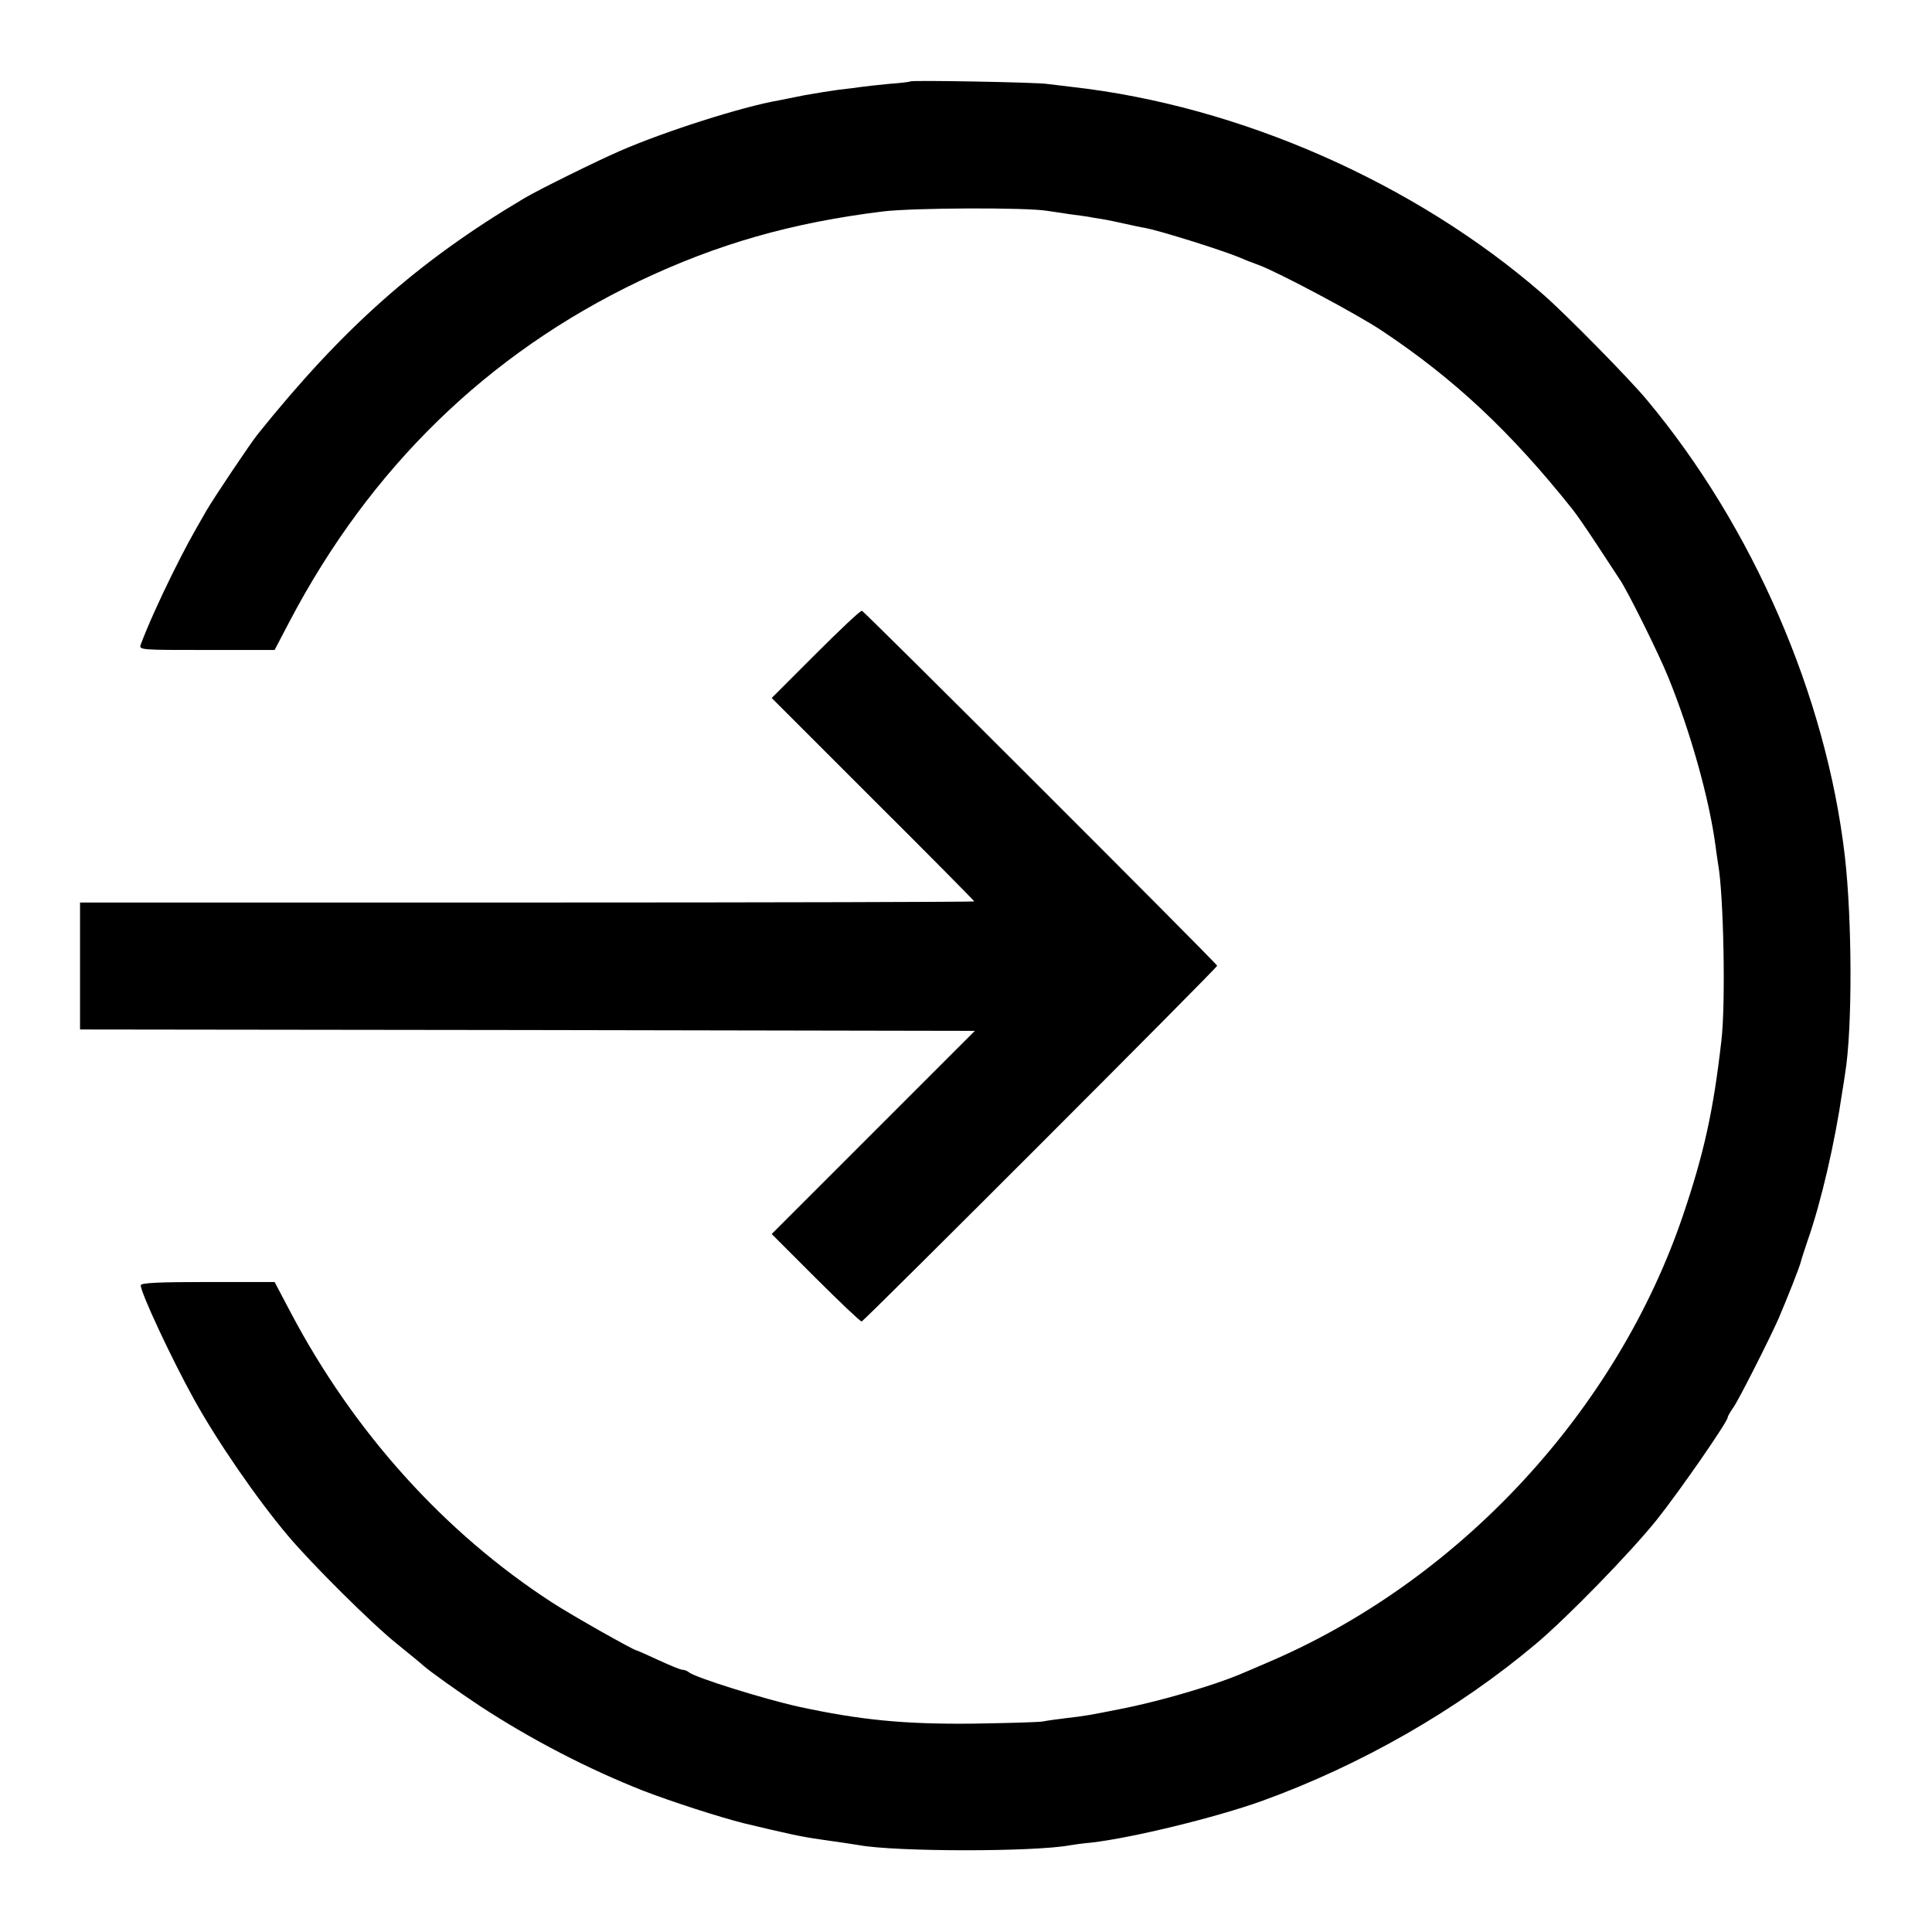
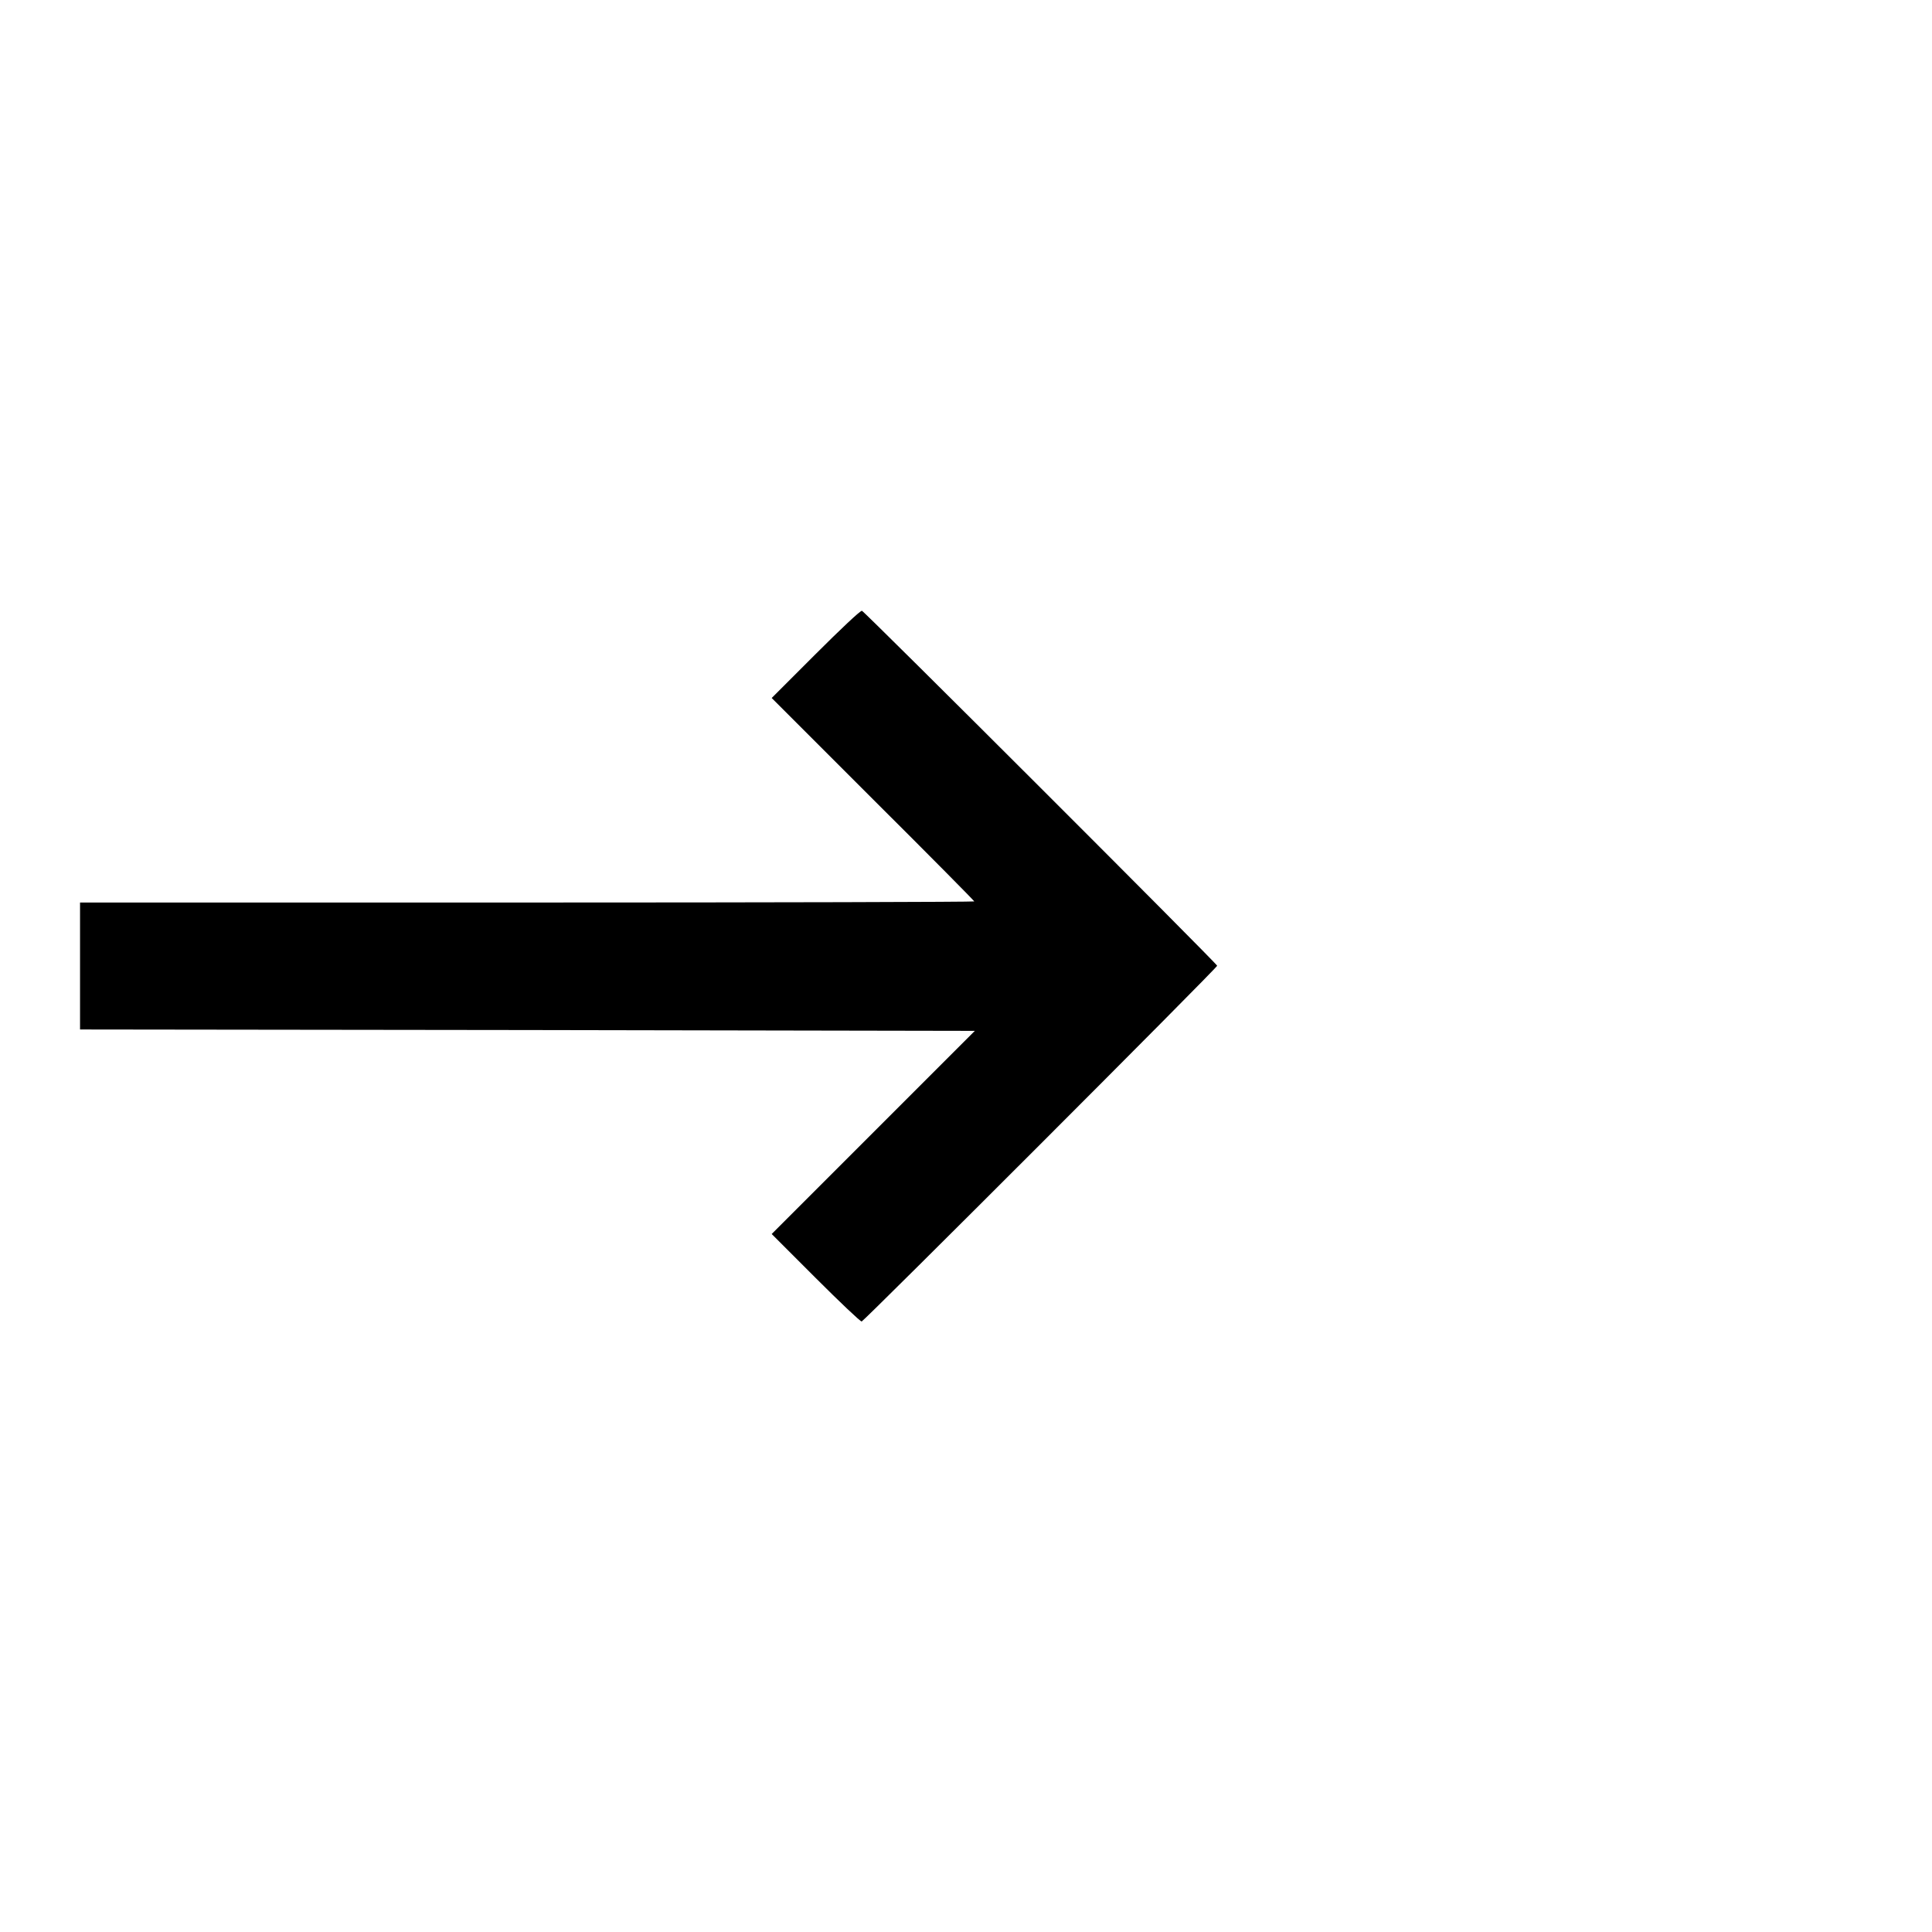
<svg xmlns="http://www.w3.org/2000/svg" version="1.0" width="700pt" height="700pt" viewBox="0 0 700 700" preserveAspectRatio="xMidYMid meet">
  <g transform="translate(0,700) scale(0.1,-0.1)" fill="#000000" stroke="none">
-     <path d="M3298 6705 c-2 -2 -37 -6 -78 -9 -41 -4 -86 -9 -100 -11 -14 -2 -50 -7 -80 -10 -30 -4 -86 -13 -125 -20 -38 -8 -81 -16 -95 -19 -132 -23 -411 -112 -574 -183 -85 -37 -292 -139 -346 -171 -386 -229 -657 -470 -966 -855 -26 -32 -160 -232 -186 -277 -61 -106 -74 -130 -124 -230 -45 -91 -88 -186 -114 -255 -7 -20 -3 -20 239 -20 l246 0 55 105 c292 555 717 969 1265 1231 284 135 552 212 885 253 109 13 518 15 595 2 16 -2 52 -8 80 -12 27 -3 57 -8 66 -9 9 -2 33 -6 53 -9 19 -3 57 -11 83 -17 27 -6 59 -13 73 -15 56 -11 270 -78 339 -106 14 -6 28 -12 31 -13 3 -1 21 -8 40 -15 71 -26 358 -179 445 -237 265 -176 470 -369 693 -649 13 -16 53 -74 89 -129 36 -55 73 -111 82 -125 27 -39 140 -266 176 -355 80 -197 147 -436 170 -605 3 -25 8 -56 10 -70 20 -109 28 -506 12 -640 -29 -255 -63 -409 -140 -636 -239 -702 -800 -1310 -1482 -1608 -139 -60 -138 -60 -210 -85 -107 -36 -228 -69 -330 -90 -130 -26 -142 -28 -211 -36 -33 -4 -70 -9 -84 -12 -14 -3 -126 -6 -250 -8 -253 -3 -413 13 -635 61 -131 29 -379 107 -399 125 -6 5 -16 9 -23 9 -7 0 -46 16 -87 35 -41 19 -77 35 -79 35 -10 0 -238 129 -307 174 -390 253 -718 617 -947 1051 l-58 110 -242 0 c-178 0 -243 -3 -243 -12 0 -27 111 -265 193 -413 84 -152 227 -360 341 -495 84 -100 301 -316 393 -390 47 -38 91 -74 97 -80 25 -22 126 -94 206 -147 187 -122 390 -227 590 -306 101 -39 277 -96 365 -118 159 -38 208 -49 280 -59 62 -9 119 -17 135 -20 134 -25 636 -25 766 -1 10 2 46 7 79 10 147 17 448 90 618 151 359 130 708 330 992 569 113 95 344 332 439 451 82 103 256 354 256 370 0 4 9 19 20 35 19 26 130 246 163 320 30 70 79 193 82 209 2 9 13 42 24 75 49 139 99 355 126 541 4 22 8 51 10 64 27 161 26 558 -1 791 -68 580 -333 1191 -717 1651 -63 76 -296 313 -378 384 -462 402 -1098 682 -1705 750 -24 3 -65 8 -91 11 -46 6 -490 14 -495 9z" />
    <path d="M2955 4630 l-159 -159 367 -367 c202 -201 367 -368 367 -370 0 -2 -729 -4 -1620 -4 l-1620 0 0 -230 0 -230 1621 -2 1621 -3 -368 -368 -368 -368 160 -160 c87 -87 162 -158 166 -157 11 4 1288 1281 1288 1289 0 7 -1277 1283 -1287 1286 -5 2 -80 -69 -168 -157z" />
  </g>
</svg>